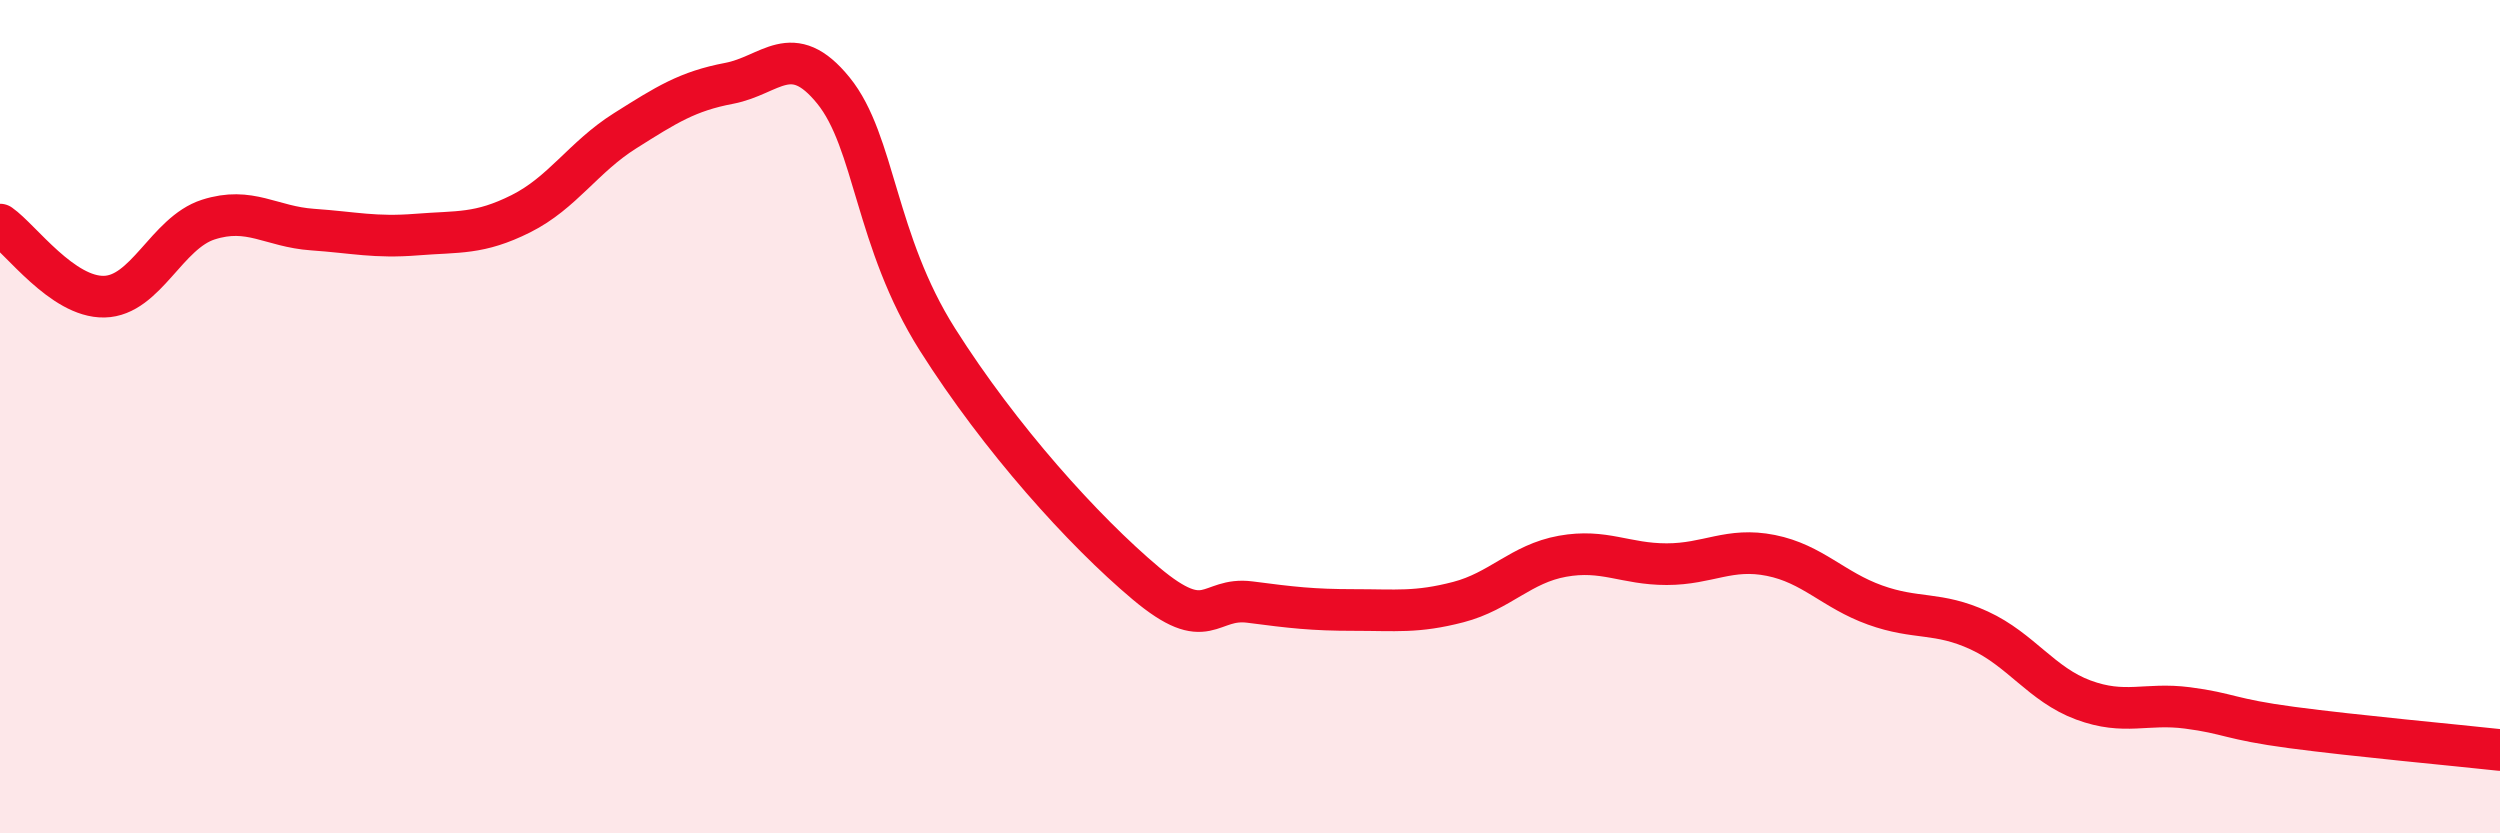
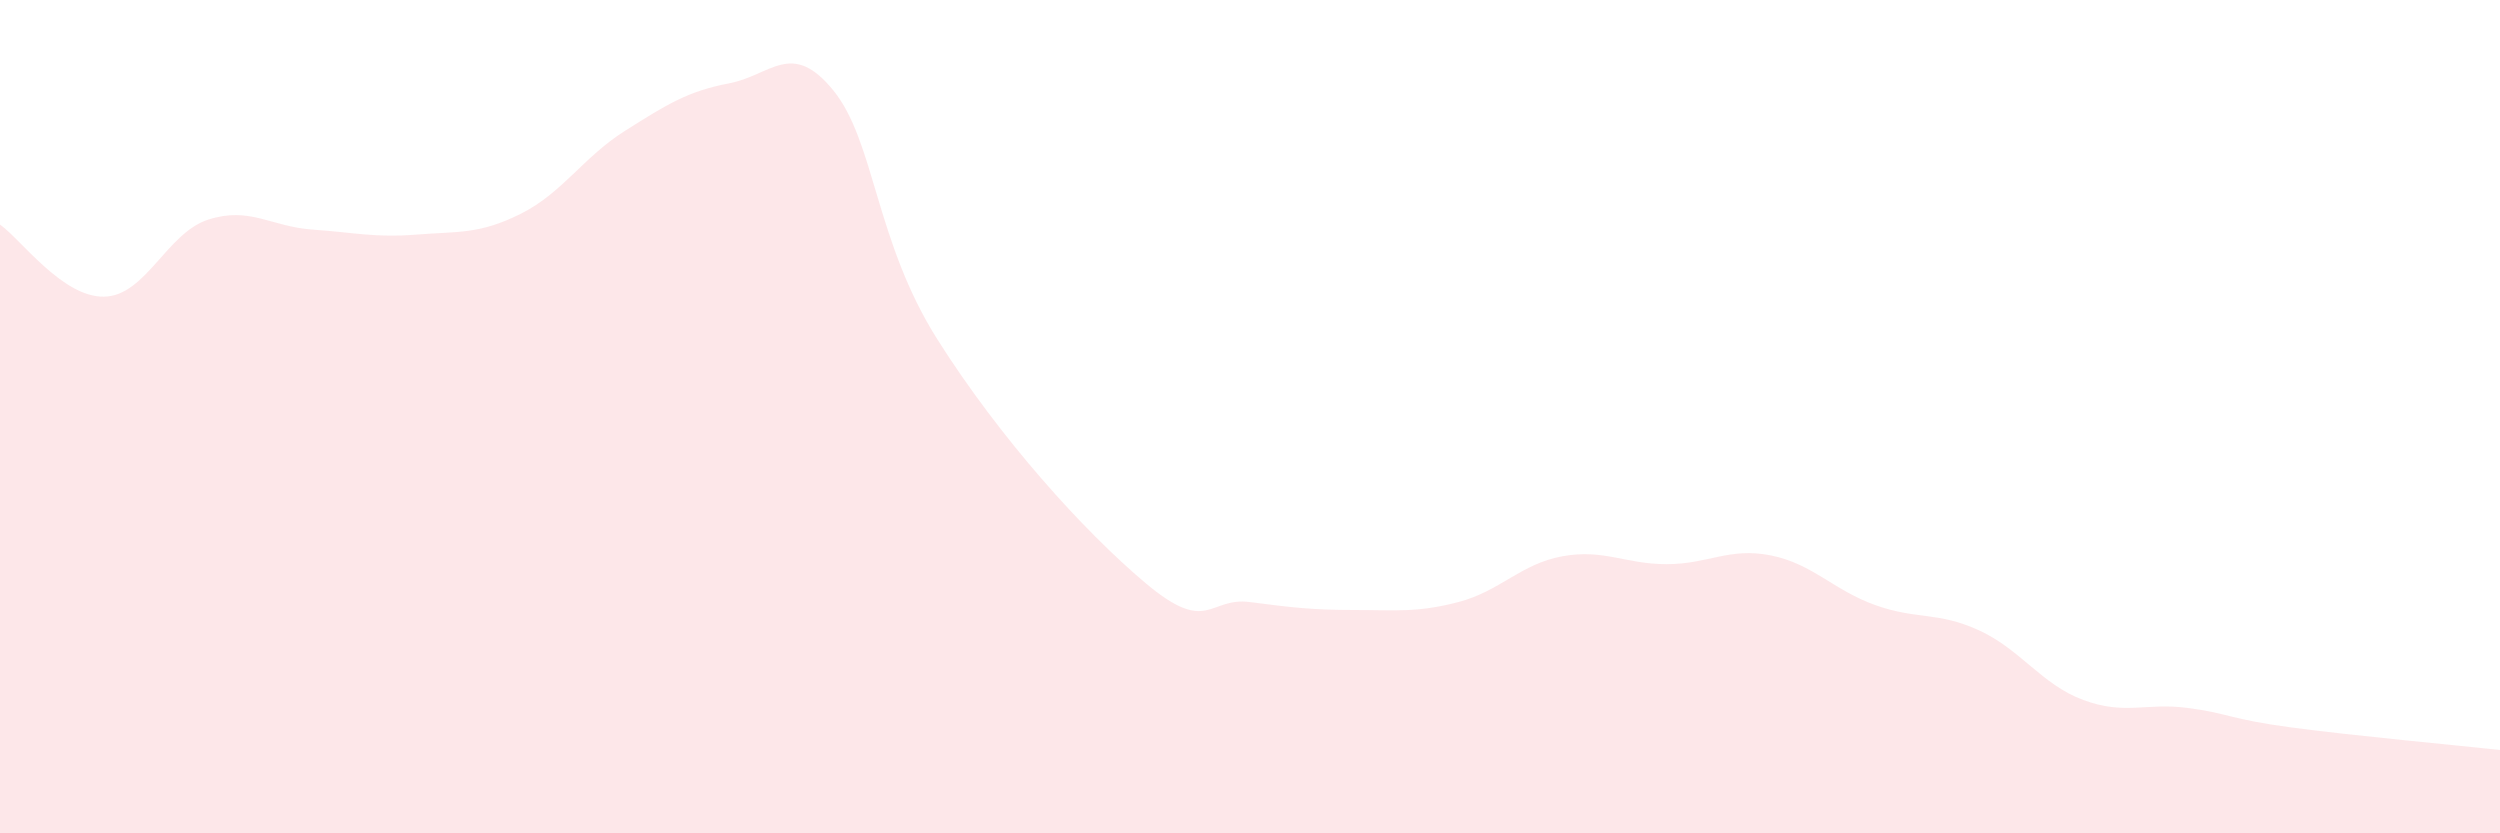
<svg xmlns="http://www.w3.org/2000/svg" width="60" height="20" viewBox="0 0 60 20">
  <path d="M 0,5.39 C 0.5,5.74 1.5,7.14 2.5,7.12 C 3.5,7.1 4,5.59 5,5.27 C 6,4.95 6.5,5.44 7.5,5.51 C 8.5,5.58 9,5.71 10,5.63 C 11,5.55 11.5,5.63 12.5,5.13 C 13.5,4.63 14,3.77 15,3.14 C 16,2.51 16.5,2.19 17.5,2 C 18.5,1.81 19,0.94 20,2.17 C 21,3.4 21,5.78 22.5,8.15 C 24,10.52 26,12.74 27.5,14 C 29,15.26 29,14.32 30,14.45 C 31,14.58 31.5,14.64 32.5,14.64 C 33.5,14.64 34,14.71 35,14.45 C 36,14.19 36.5,13.53 37.5,13.35 C 38.5,13.17 39,13.54 40,13.54 C 41,13.54 41.5,13.13 42.5,13.33 C 43.5,13.53 44,14.16 45,14.52 C 46,14.88 46.5,14.67 47.5,15.13 C 48.5,15.59 49,16.43 50,16.8 C 51,17.17 51.5,16.86 52.5,16.99 C 53.5,17.12 53.5,17.26 55,17.46 C 56.5,17.66 59,17.89 60,18L60 20L0 20Z" fill="#EB0A25" opacity="0.1" stroke-linecap="round" stroke-linejoin="round" />
-   <path d="M 0,5.39 C 0.5,5.74 1.5,7.14 2.5,7.12 C 3.5,7.1 4,5.59 5,5.27 C 6,4.95 6.5,5.44 7.5,5.51 C 8.5,5.58 9,5.71 10,5.63 C 11,5.55 11.5,5.63 12.5,5.13 C 13.5,4.63 14,3.77 15,3.14 C 16,2.51 16.5,2.19 17.5,2 C 18.5,1.81 19,0.94 20,2.17 C 21,3.4 21,5.78 22.5,8.15 C 24,10.52 26,12.74 27.5,14 C 29,15.26 29,14.32 30,14.45 C 31,14.58 31.5,14.64 32.5,14.64 C 33.5,14.64 34,14.71 35,14.45 C 36,14.19 36.5,13.53 37.5,13.35 C 38.5,13.17 39,13.54 40,13.54 C 41,13.54 41.5,13.13 42.5,13.33 C 43.5,13.53 44,14.16 45,14.52 C 46,14.88 46.5,14.67 47.5,15.13 C 48.5,15.59 49,16.43 50,16.8 C 51,17.17 51.5,16.86 52.5,16.99 C 53.5,17.12 53.5,17.26 55,17.46 C 56.5,17.66 59,17.89 60,18" stroke="#EB0A25" stroke-width="1" fill="none" stroke-linecap="round" stroke-linejoin="round" />
</svg>